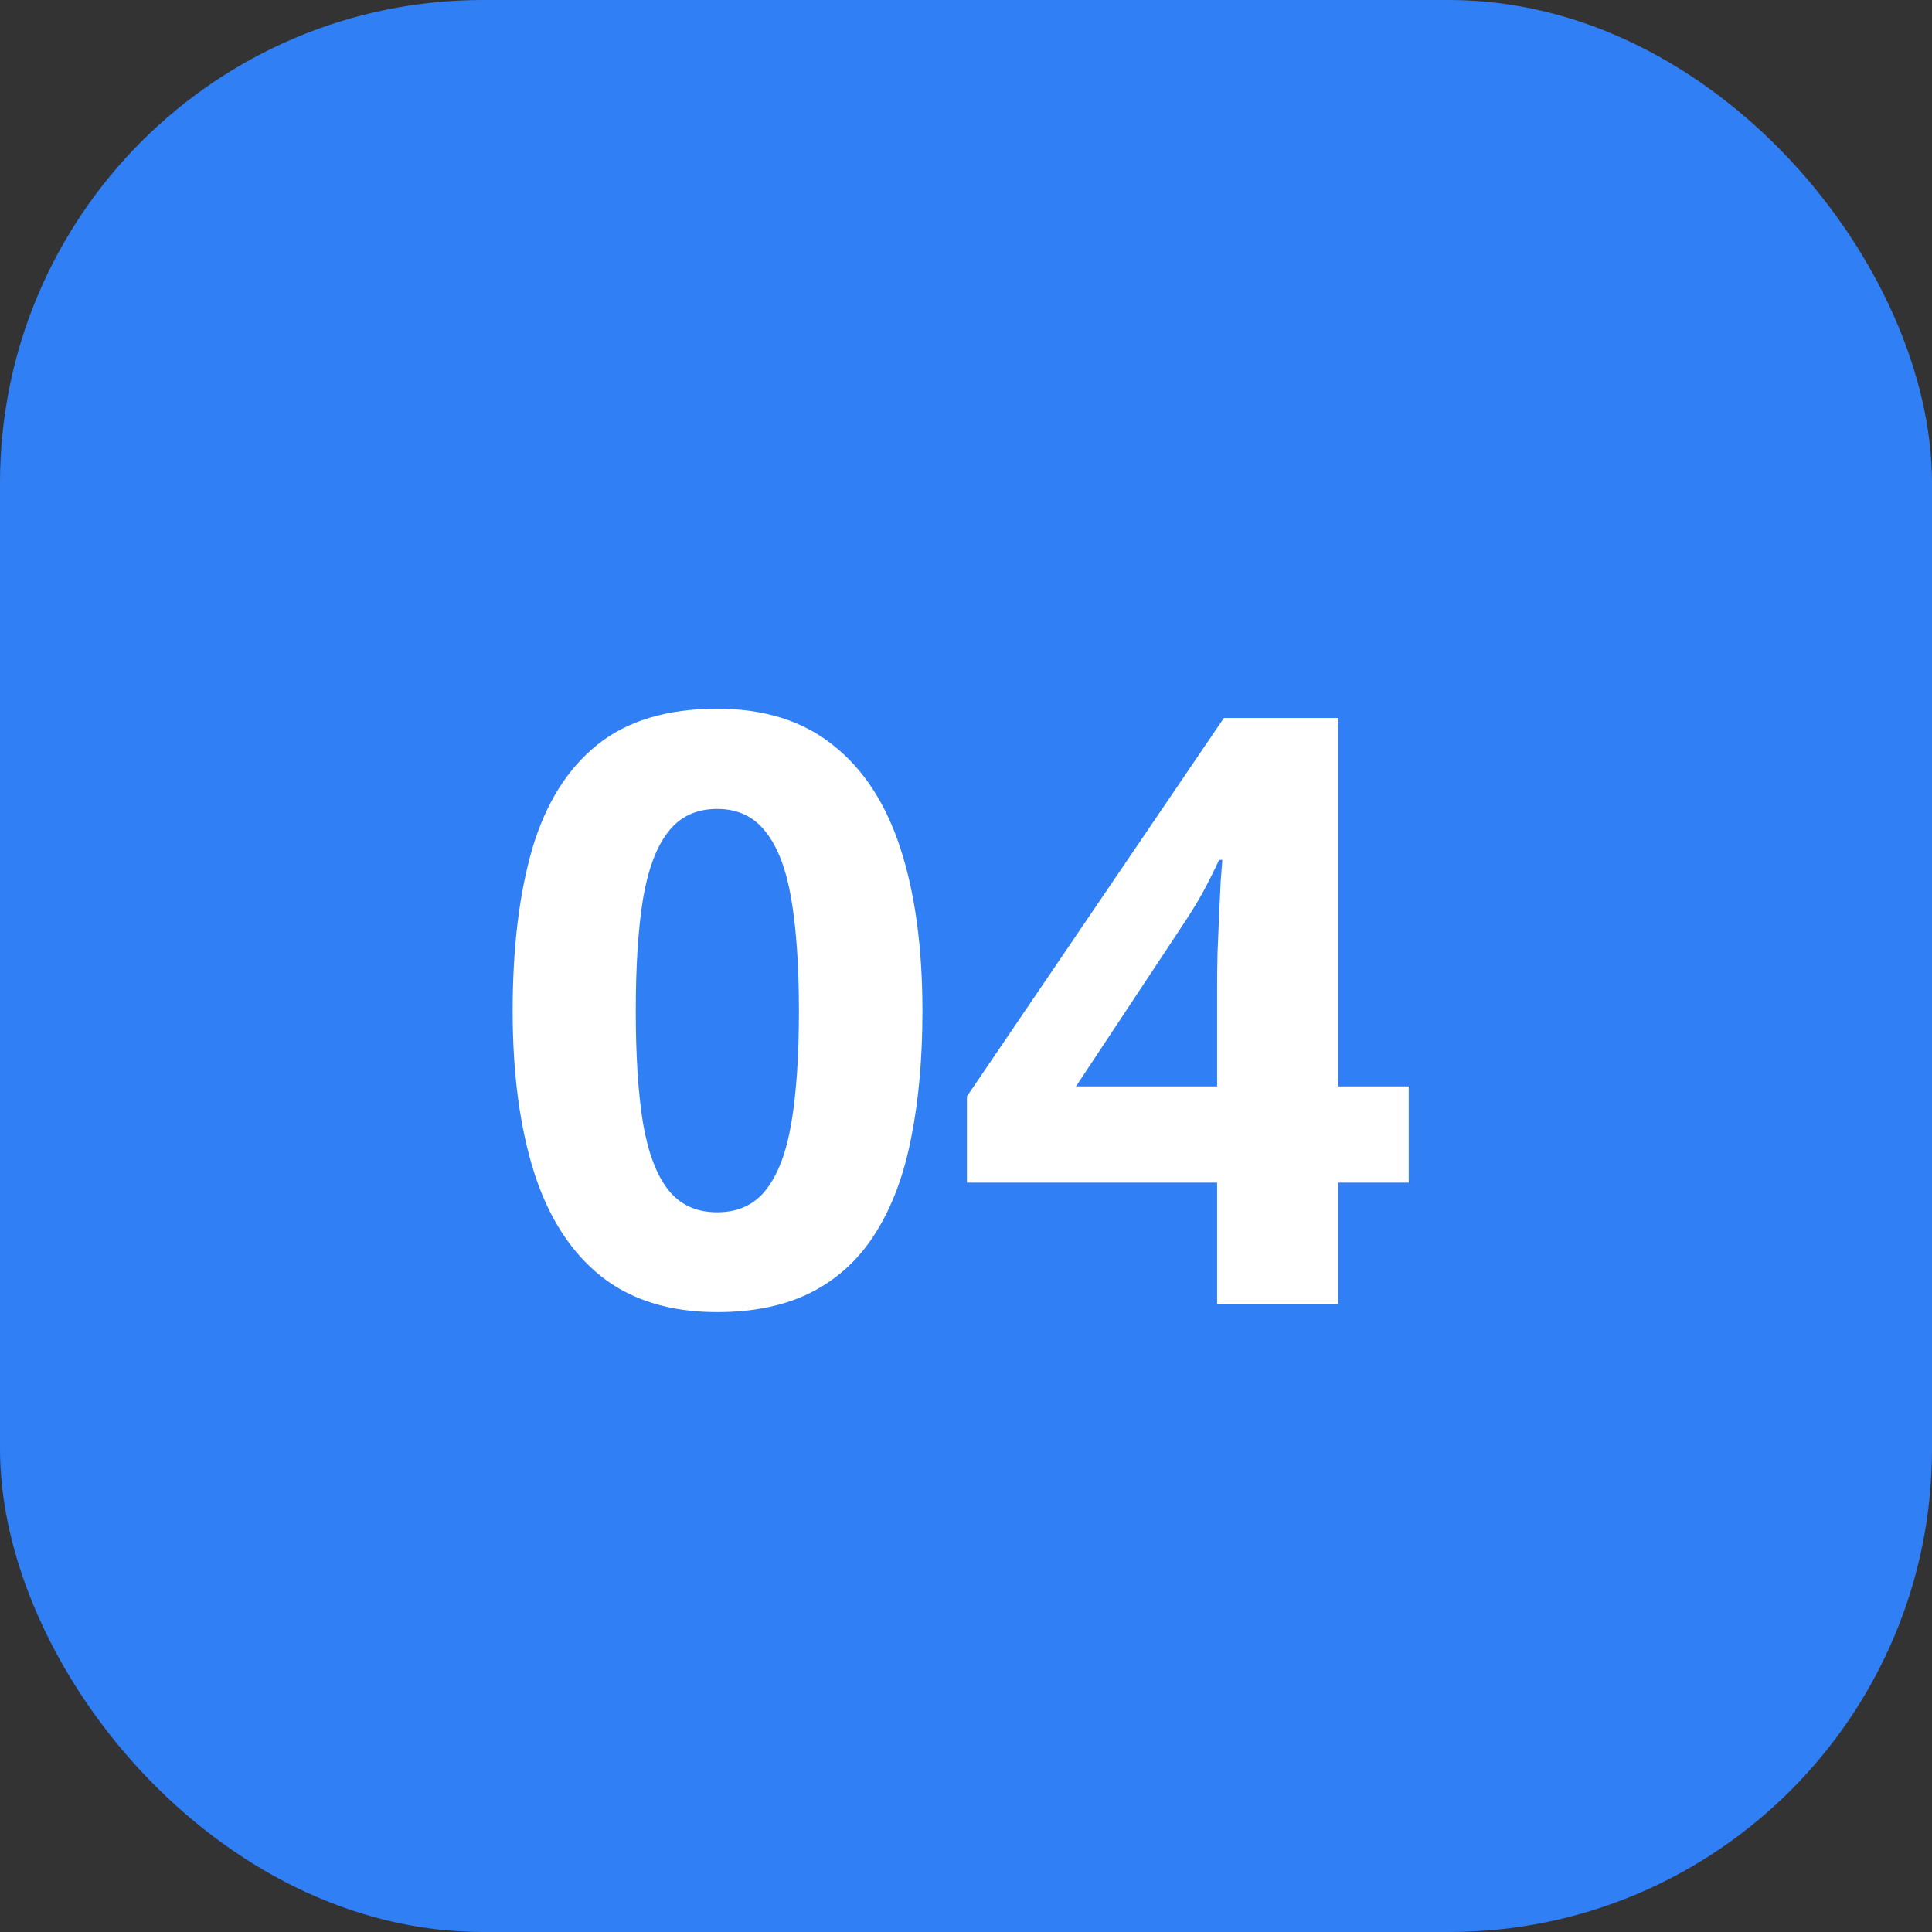
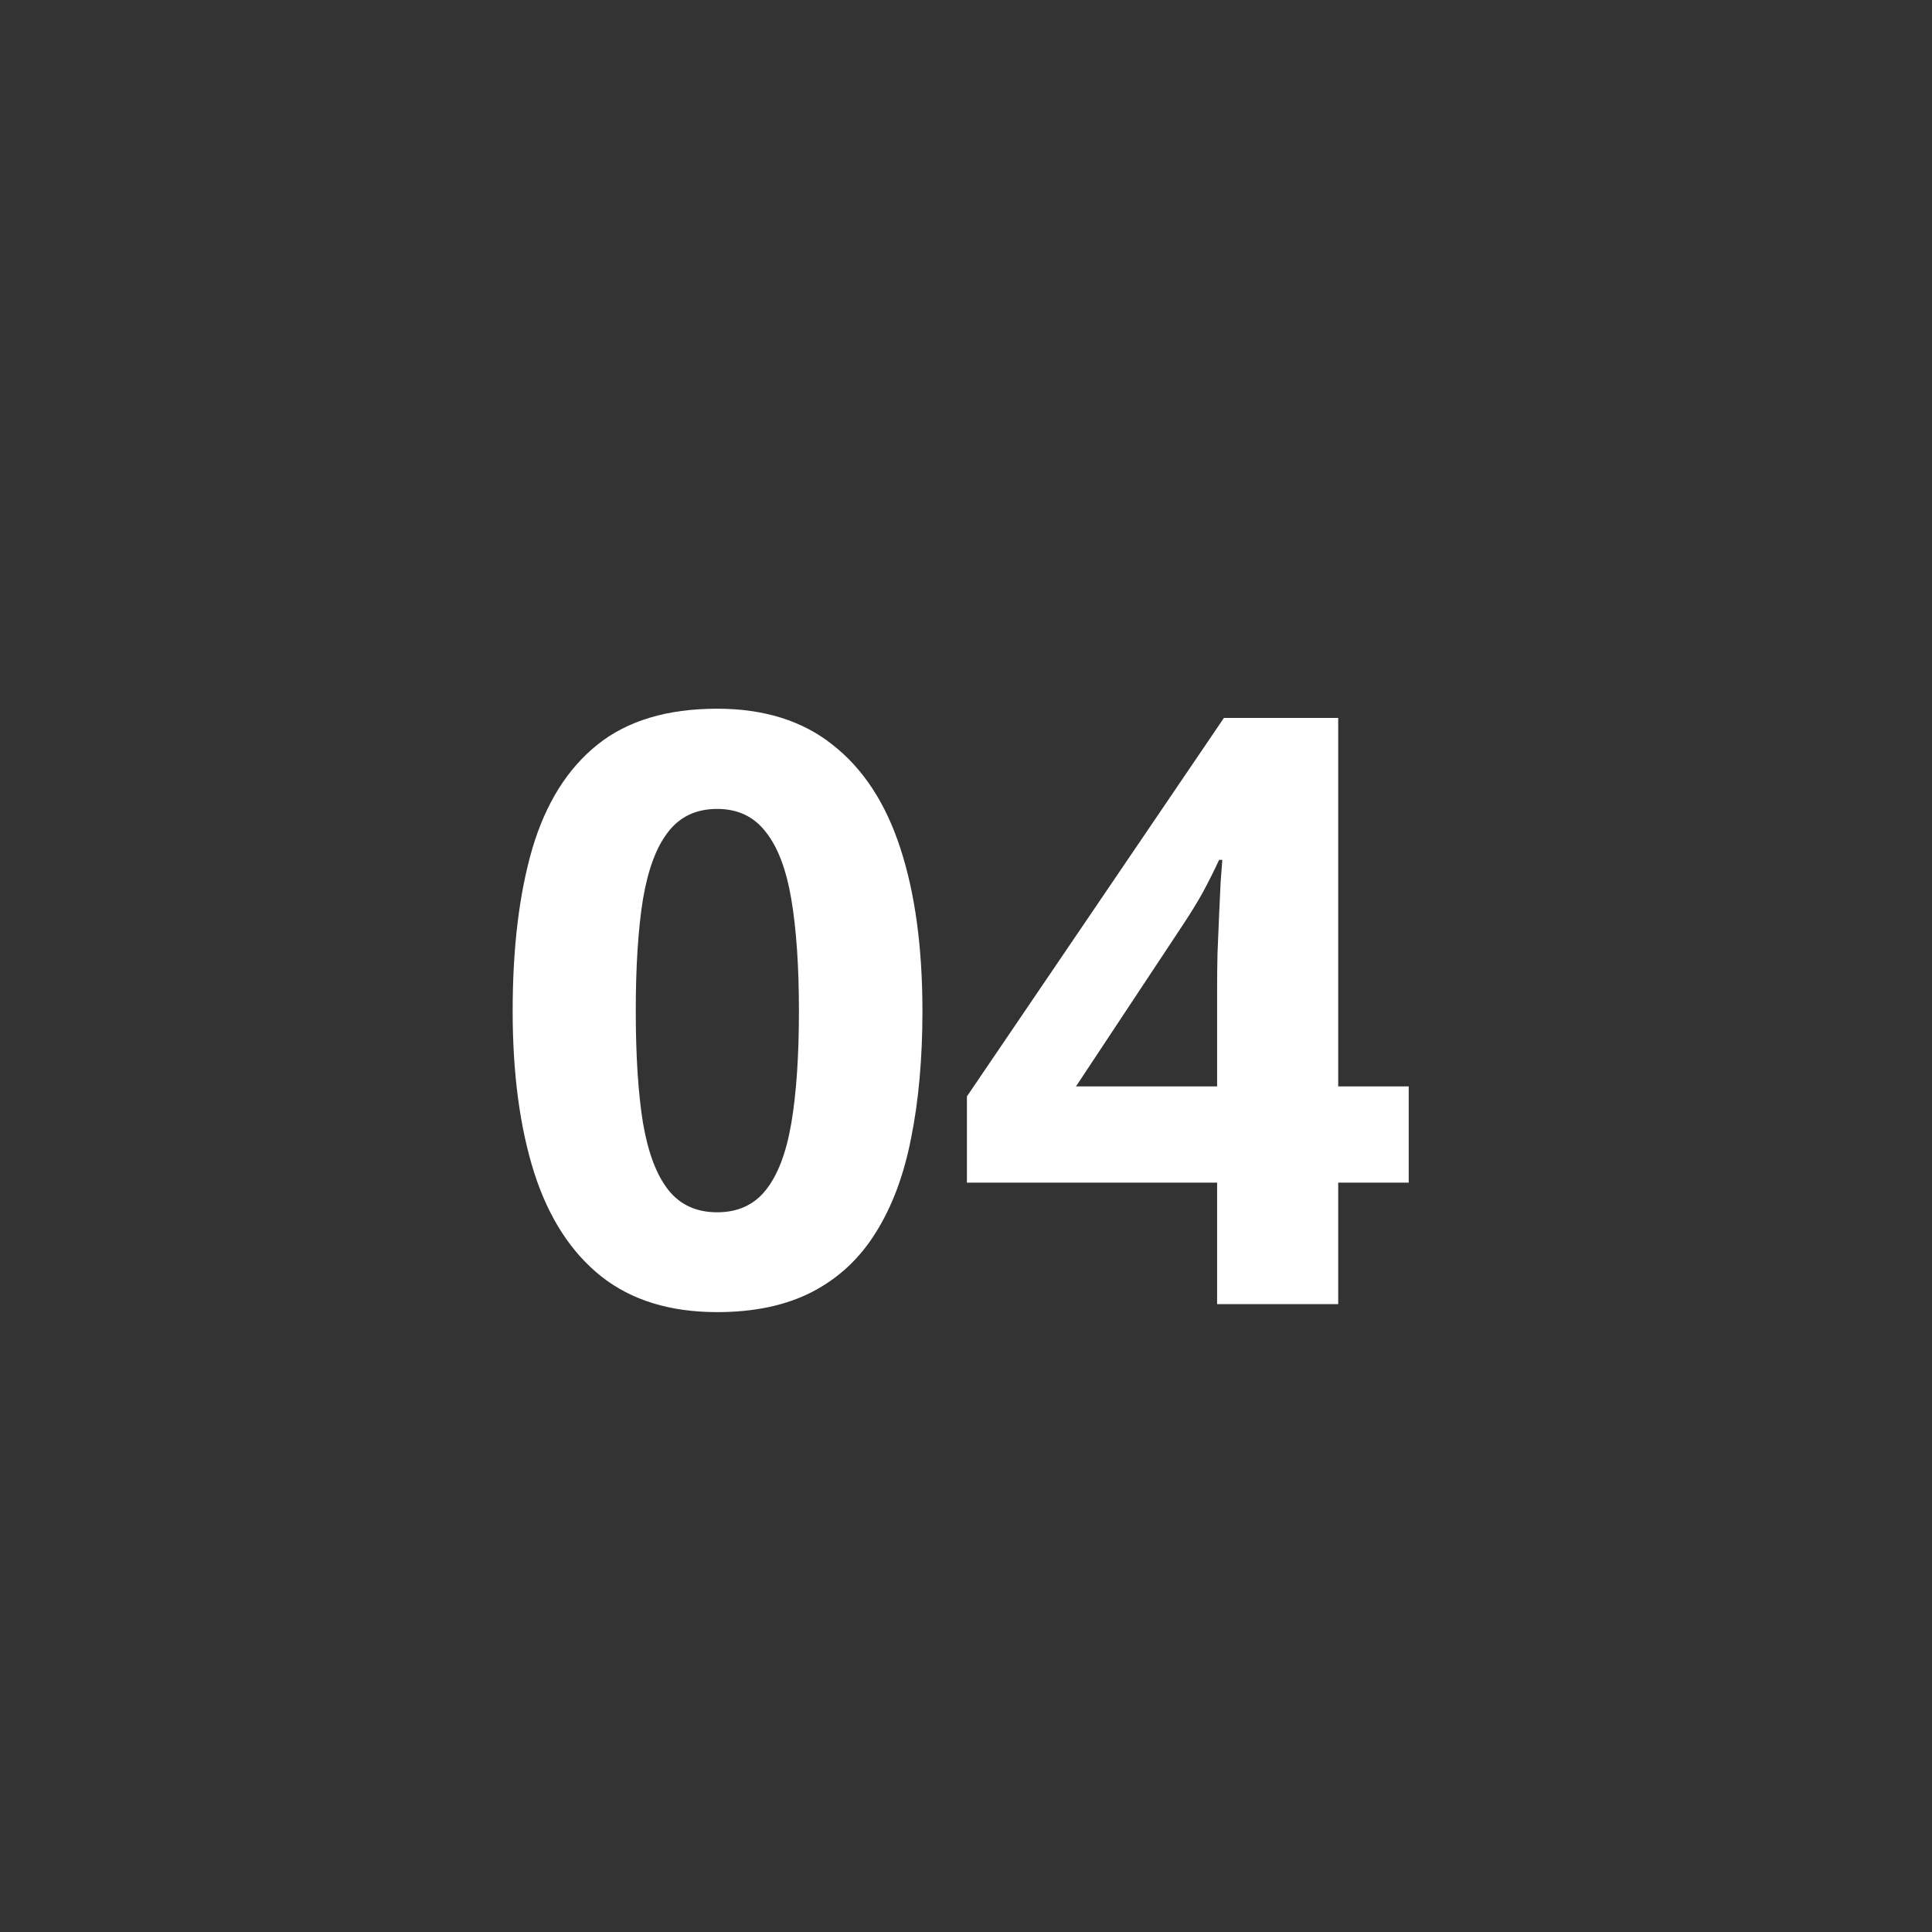
<svg xmlns="http://www.w3.org/2000/svg" width="40" height="40" viewBox="0 0 40 40" fill="none">
  <rect x="0" y="0" width="40" height="40" fill="#333333" stroke="none" />
-   <rect width="40" height="40" rx="10" fill="#317FF5" />
  <path d="M19.098 20.932C19.098 21.912 19.02 22.786 18.865 23.555C18.716 24.324 18.472 24.977 18.135 25.514C17.803 26.051 17.366 26.46 16.823 26.743C16.281 27.025 15.622 27.166 14.848 27.166C13.874 27.166 13.074 26.92 12.449 26.427C11.823 25.929 11.361 25.215 11.062 24.286C10.764 23.35 10.614 22.233 10.614 20.932C10.614 19.621 10.75 18.5 11.021 17.57C11.298 16.635 11.746 15.918 12.366 15.42C12.986 14.922 13.813 14.673 14.848 14.673C15.816 14.673 16.613 14.922 17.238 15.42C17.869 15.913 18.337 16.627 18.641 17.562C18.945 18.492 19.098 19.615 19.098 20.932ZM13.163 20.932C13.163 21.856 13.212 22.628 13.312 23.248C13.417 23.862 13.591 24.324 13.835 24.634C14.079 24.944 14.416 25.099 14.848 25.099C15.274 25.099 15.609 24.947 15.852 24.643C16.101 24.333 16.278 23.871 16.383 23.256C16.488 22.637 16.541 21.862 16.541 20.932C16.541 20.008 16.488 19.236 16.383 18.616C16.278 17.996 16.101 17.532 15.852 17.222C15.609 16.906 15.274 16.748 14.848 16.748C14.416 16.748 14.079 16.906 13.835 17.222C13.591 17.532 13.417 17.996 13.312 18.616C13.212 19.236 13.163 20.008 13.163 20.932ZM29.166 24.485H27.706V27H25.199V24.485H20.019V22.7L25.34 14.864H27.706V22.493H29.166V24.485ZM25.199 22.493V20.434C25.199 20.24 25.201 20.011 25.207 19.745C25.218 19.48 25.229 19.214 25.24 18.948C25.251 18.683 25.262 18.447 25.273 18.243C25.29 18.032 25.301 17.886 25.307 17.803H25.24C25.135 18.03 25.024 18.251 24.908 18.467C24.792 18.677 24.656 18.898 24.502 19.131L22.277 22.493H25.199Z" fill="white" />
</svg>